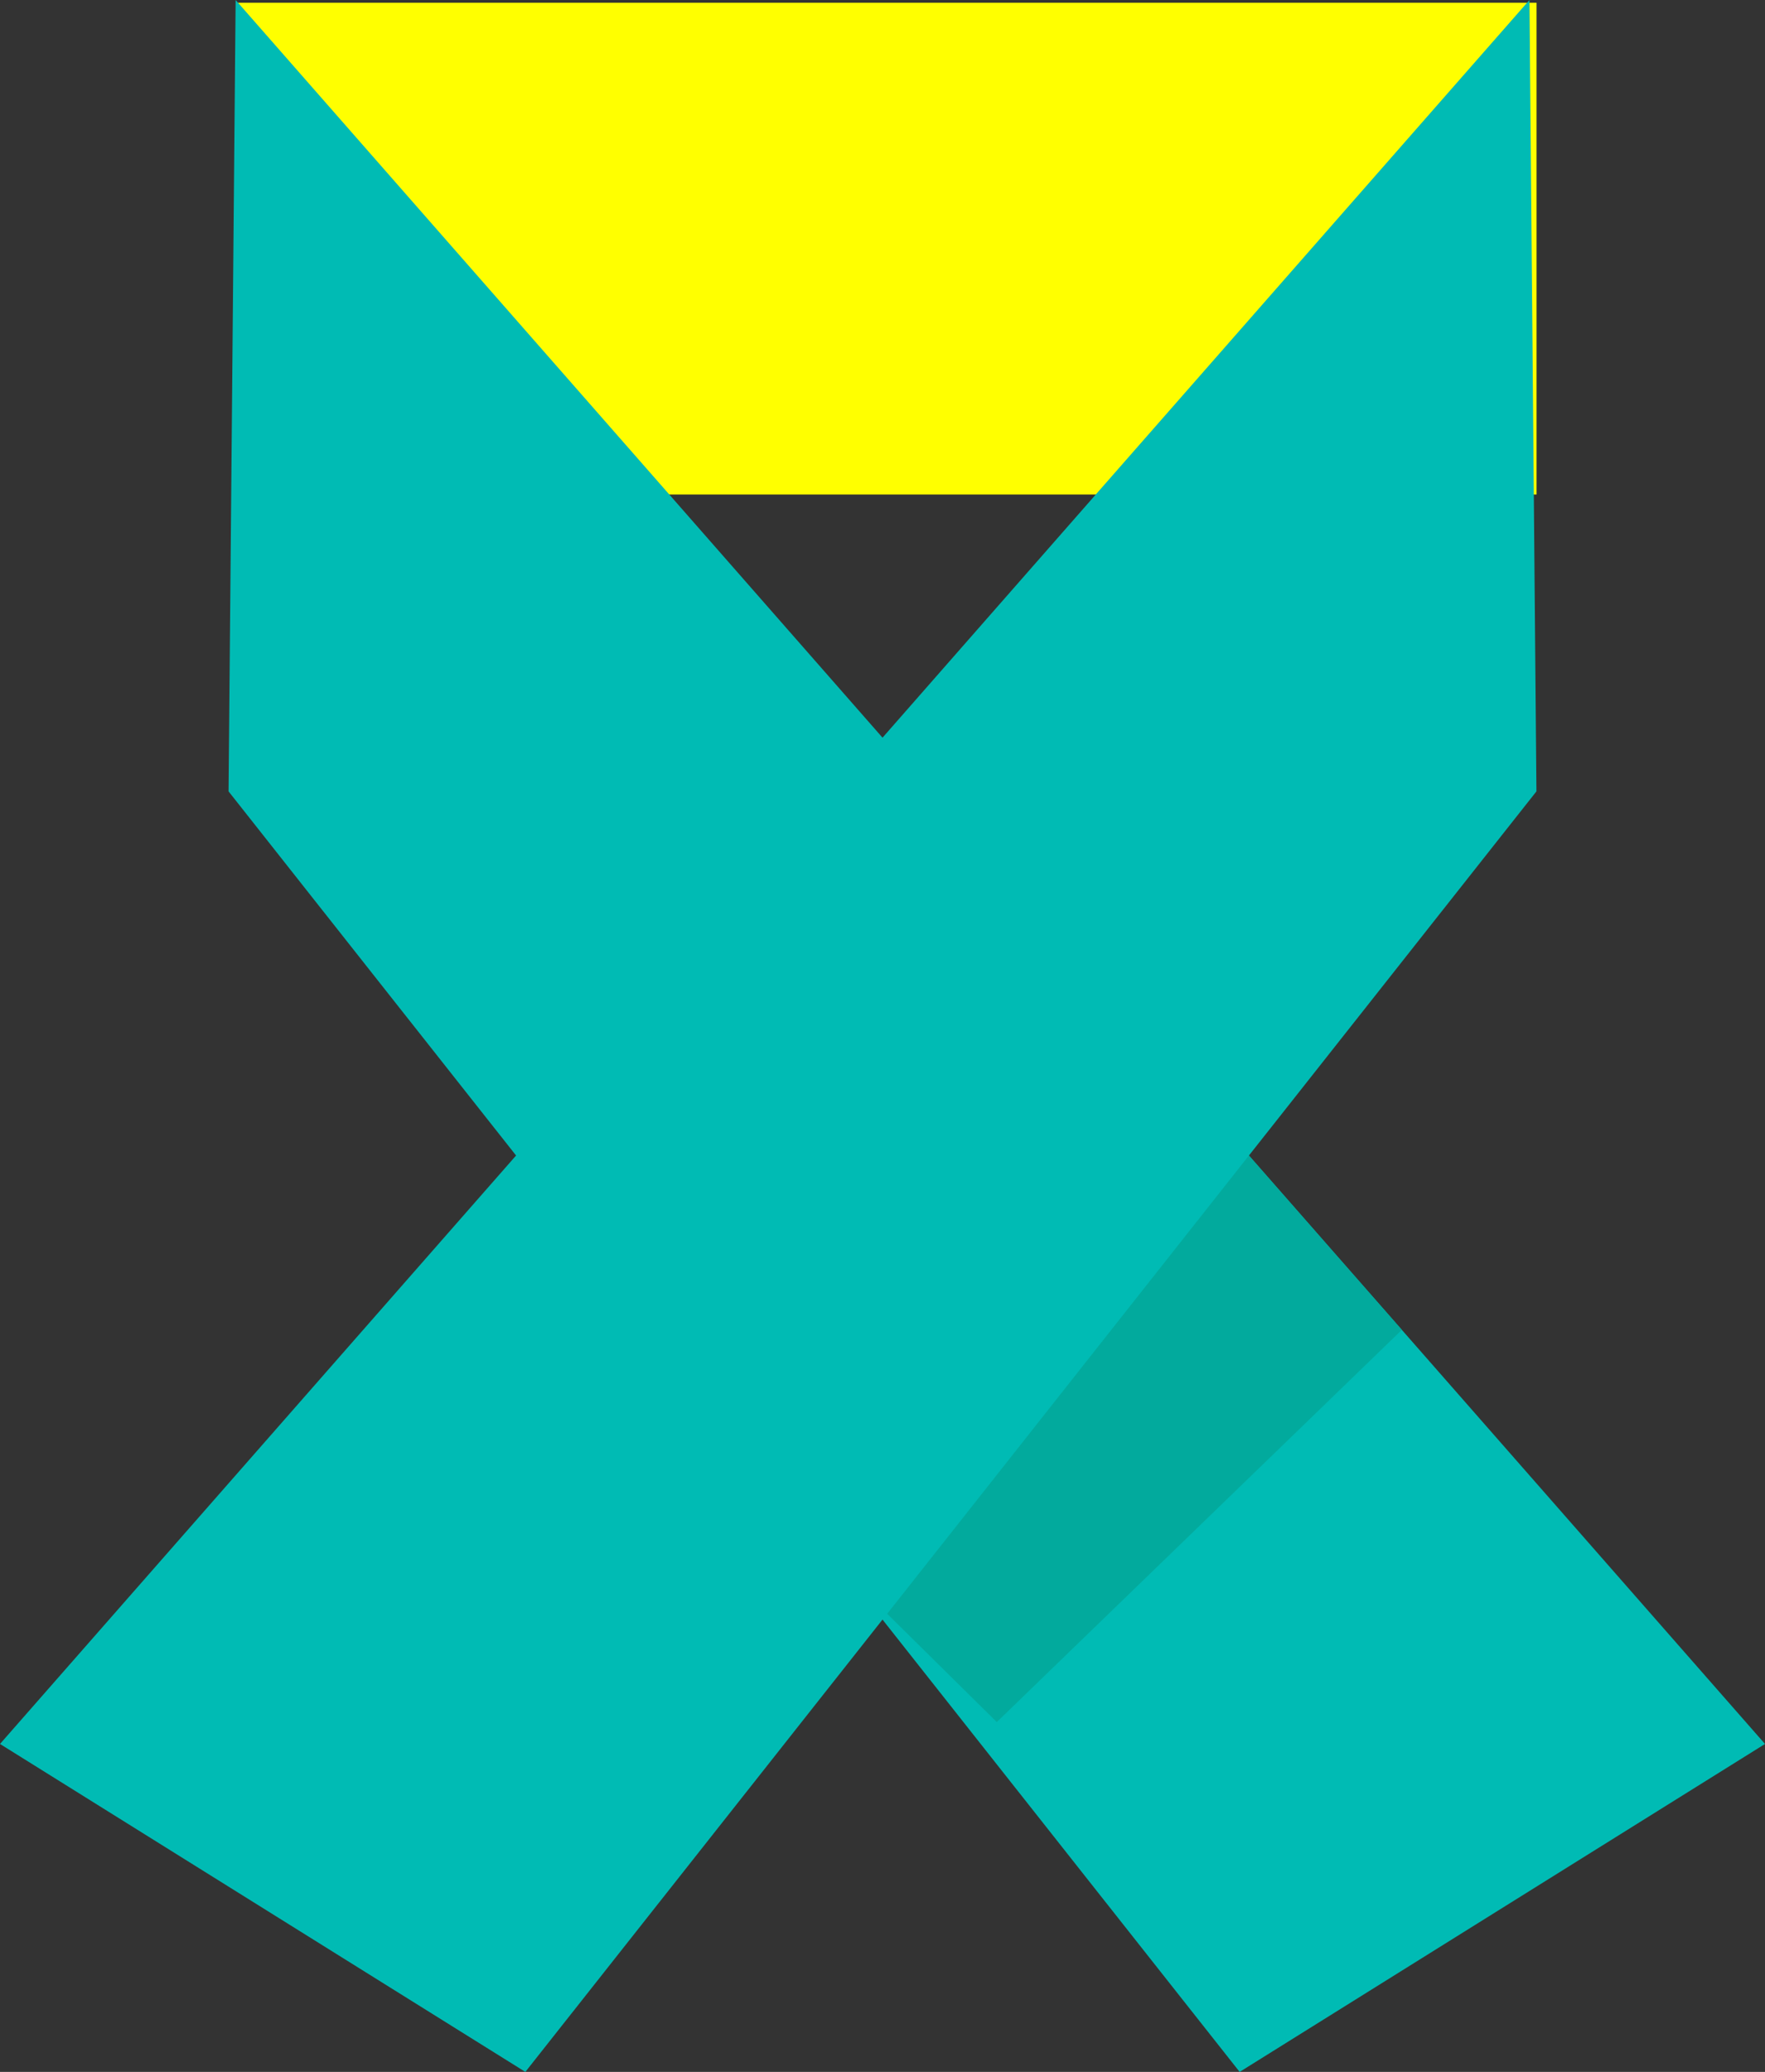
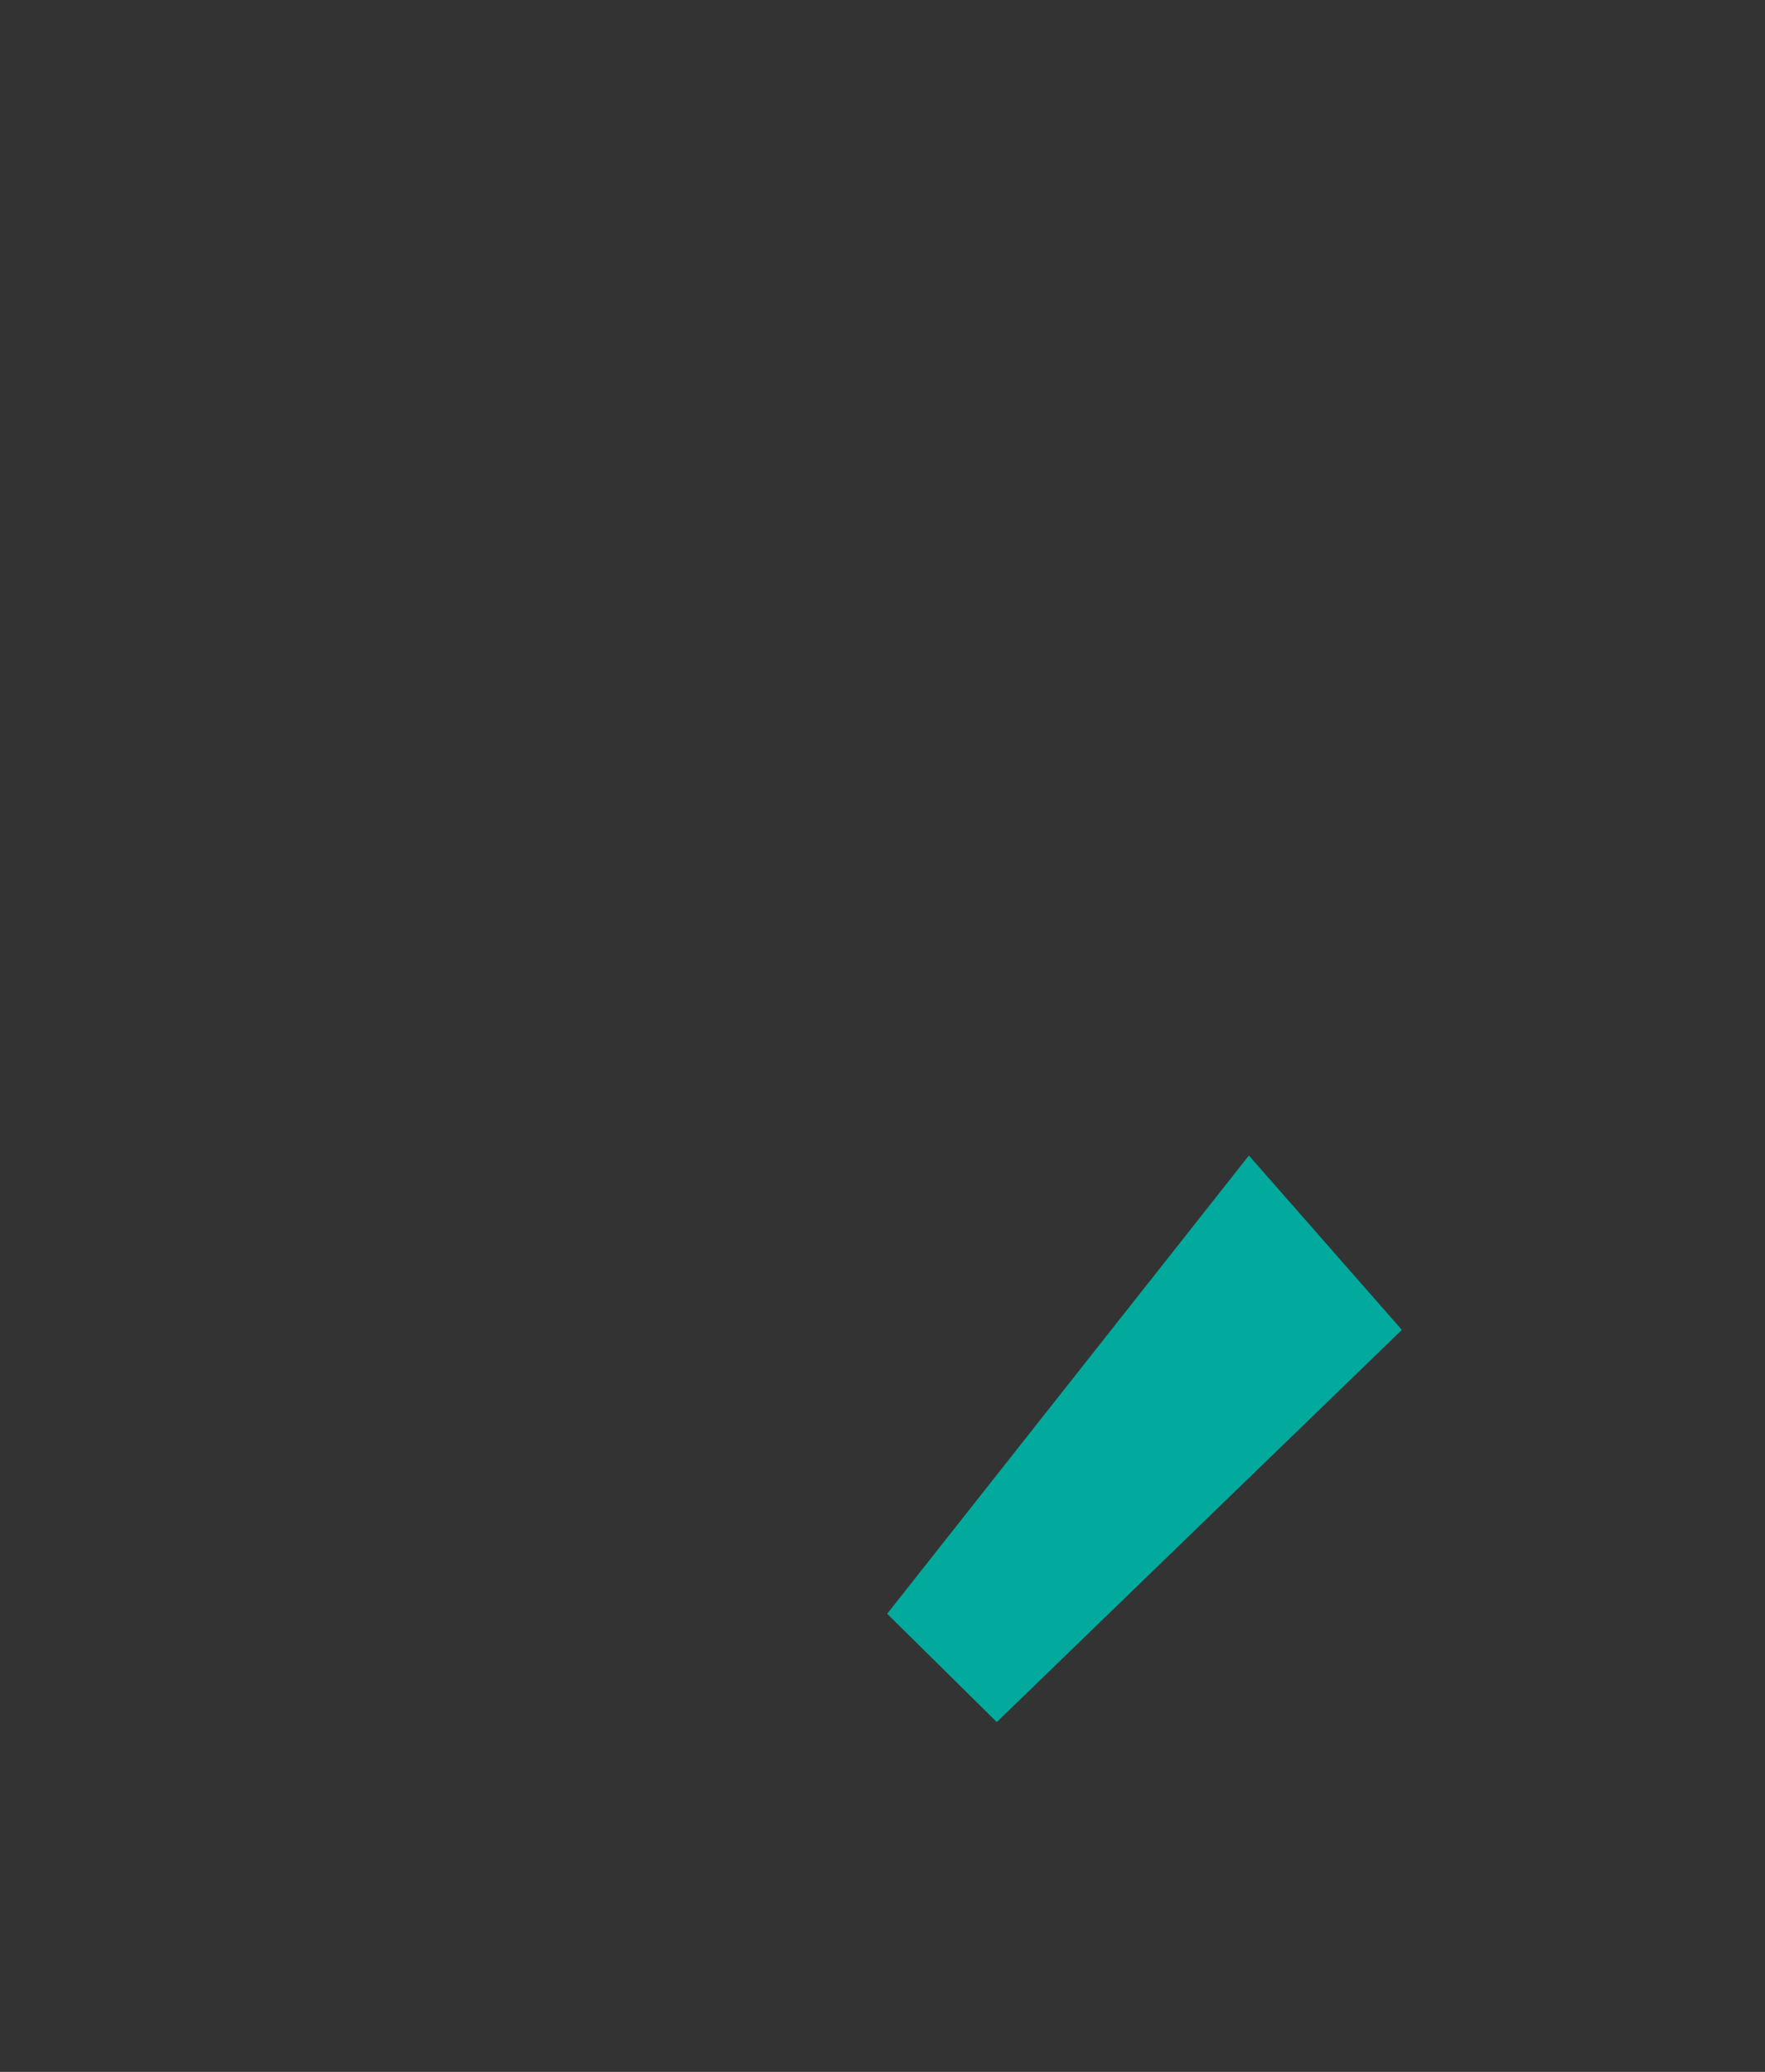
<svg xmlns="http://www.w3.org/2000/svg" id="Layer_2" viewBox="0 0 200 234.71">
  <rect x="0" y="0" width="200" height="234.71" fill="#333333" stroke="none" />
  <defs>
    <style>.cls-1{fill:#00bbb4;}.cls-2{fill:#02aa9d;}.cls-3{fill:#ff0;}</style>
  </defs>
  <g id="Layer_1-2">
-     <rect class="cls-3" x="26.95" y=".31" width="147.16" height="55.71" />
-     <polygon class="cls-1" points="200 197.56 140.47 234.71 25.9 89.65 26.7 0 200 197.56" />
-     <polygon class="cls-1" points="0 197.56 59.53 234.71 174.1 89.65 173.31 0 0 197.56" />
    <polygon class="cls-2" points="141.52 130.9 100.53 182.81 112.95 195.08 158.85 150.65 141.52 130.9" />
  </g>
</svg>